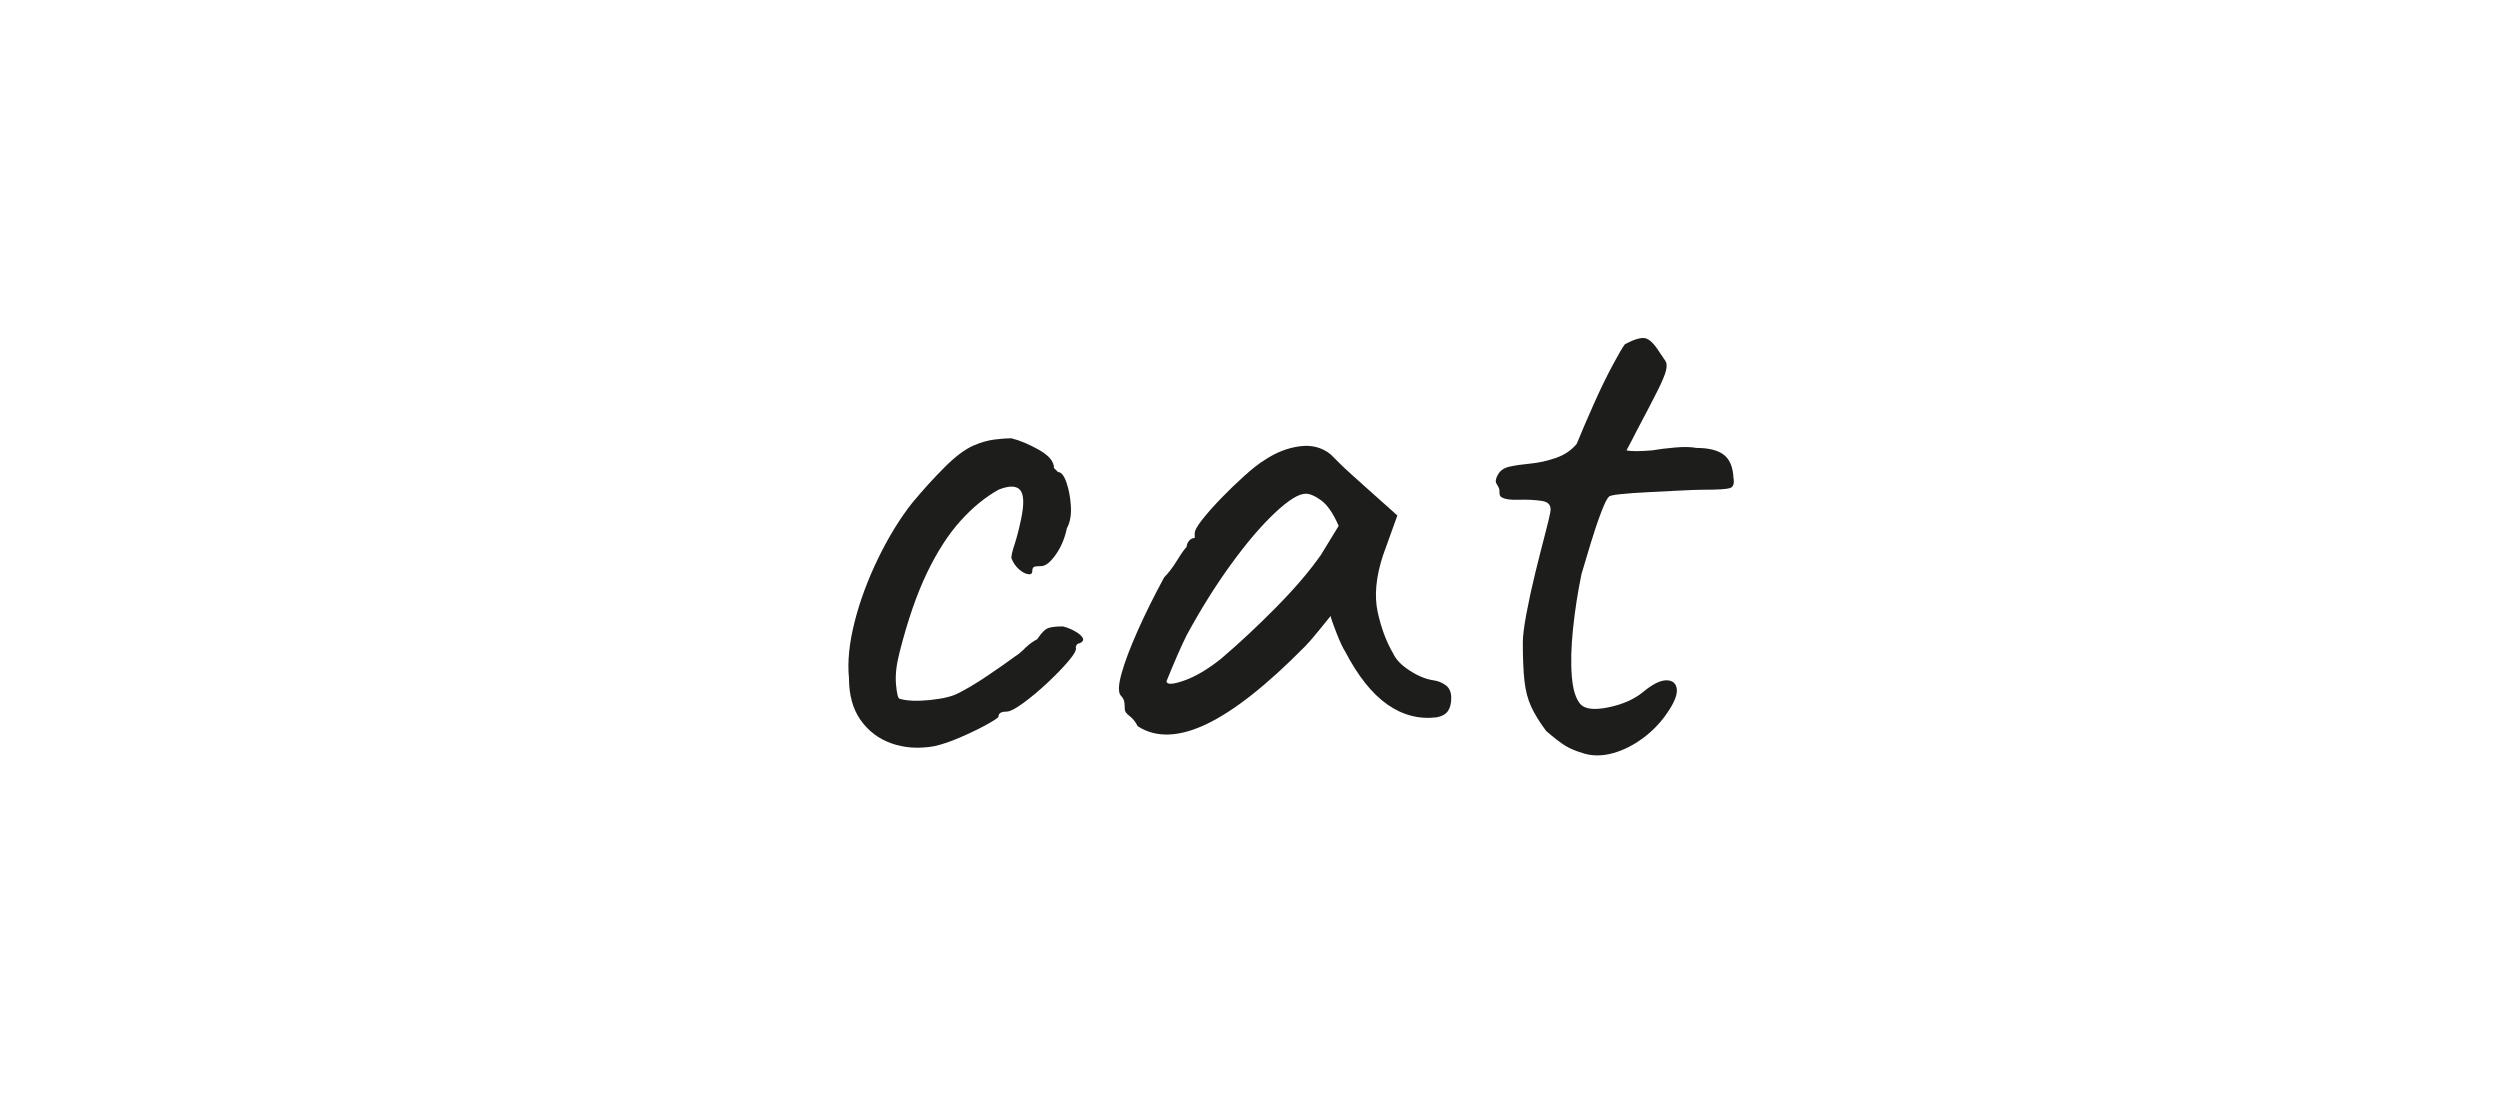
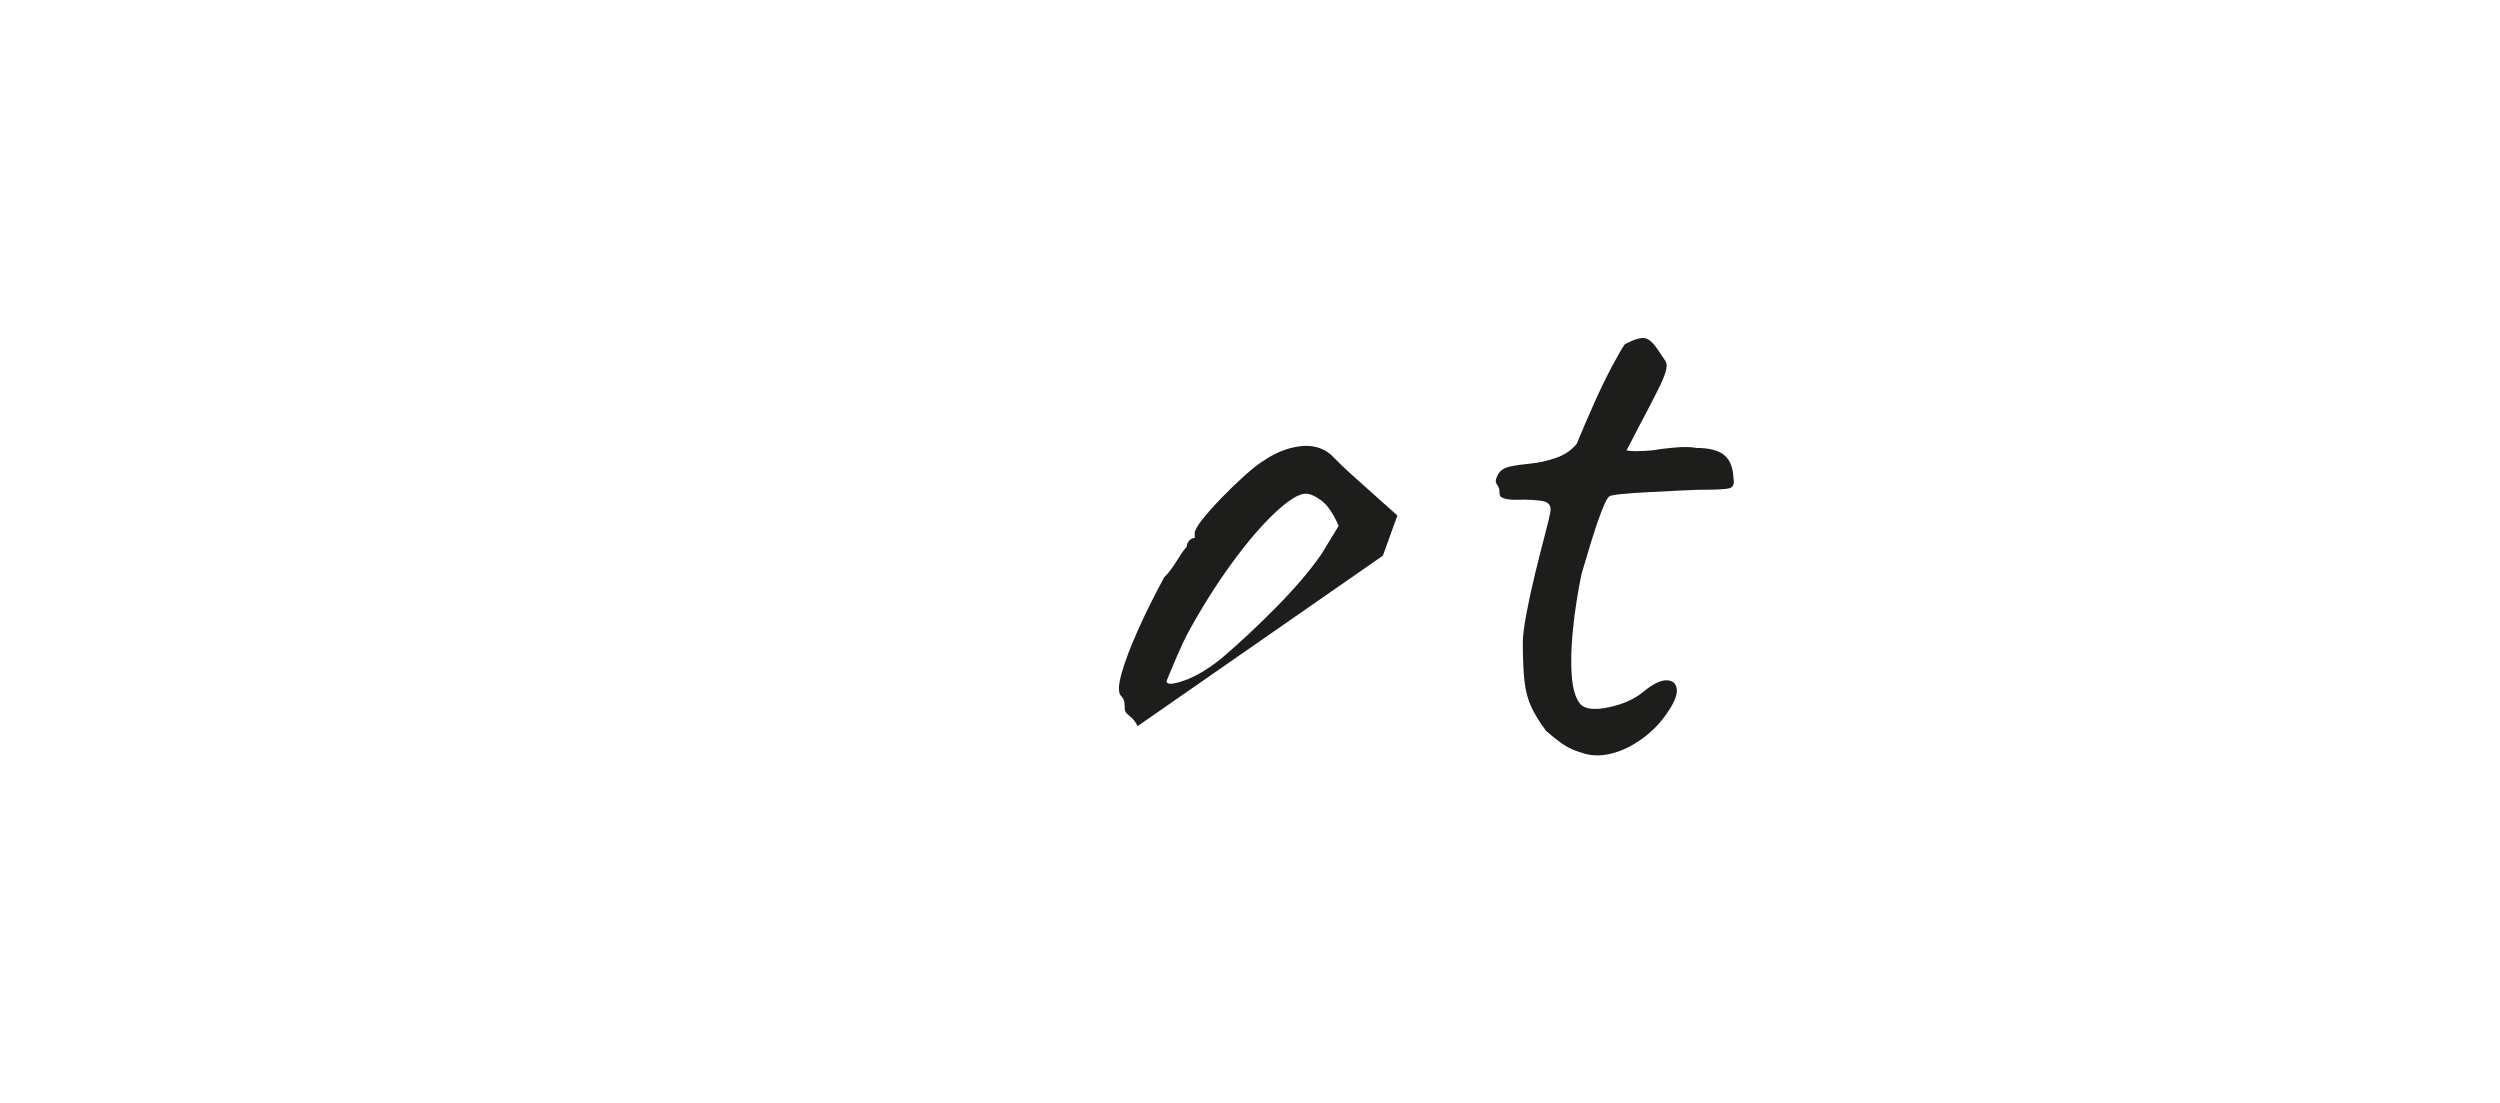
<svg xmlns="http://www.w3.org/2000/svg" id="_Слой_2" data-name="Слой 2" width="439.24mm" height="193.83mm" viewBox="0 0 1245.08 549.45">
  <defs>
    <style>
      .cls-1 {
        fill: none;
      }

      .cls-2 {
        fill: #1d1d1b;
      }
    </style>
  </defs>
  <g id="_Слой_1-2" data-name="Слой 1">
    <g>
-       <rect class="cls-1" width="1245.08" height="549.45" />
      <g>
-         <path class="cls-2" d="m465.26,371.65c-7.75,1.34-14.82.87-21.23-1.4-6.41-2.26-11.55-6.14-15.42-11.61-3.88-5.47-5.81-12.48-5.81-21.03-.8-8.01.13-17.28,2.8-27.83,2.67-10.54,6.61-21.16,11.81-31.84,5.21-10.68,10.88-19.89,17.02-27.63,5.34-6.41,10.68-12.28,16.02-17.62,5.34-5.34,10.14-8.94,14.42-10.81,3.73-1.6,7.27-2.6,10.61-3,3.33-.4,6.07-.6,8.21-.6,4.27,1.07,8.87,3,13.82,5.81,4.94,2.8,7.41,5.81,7.41,9.01l2,2c1.6,0,3,1.74,4.21,5.21,1.2,3.47,1.93,7.41,2.2,11.81.26,4.41-.4,8.08-2,11.01-1.07,5.08-2.94,9.48-5.61,13.22-2.67,3.74-5.07,5.61-7.21,5.61-1.07,0-2.07.07-3,.2-.94.14-1.4.87-1.4,2.2s-.74,1.87-2.2,1.6c-1.47-.26-3-1.13-4.61-2.6-1.6-1.46-2.8-3.27-3.61-5.41,0-1.33.53-3.6,1.6-6.81,1.06-3.2,2.13-7.34,3.21-12.42,1.6-7.47,1.46-12.35-.4-14.62-1.87-2.26-5.48-2.33-10.81-.2-6.68,3.74-13.02,8.95-19.02,15.62-6.01,6.68-11.55,15.29-16.62,25.83-5.08,10.55-9.61,23.7-13.62,39.45-1.6,6.15-2.2,11.48-1.8,16.02.4,4.54,1,6.95,1.8,7.21,3.73,1.07,8.81,1.27,15.22.6,6.41-.66,11.08-1.8,14.02-3.4,4.27-2.13,9.07-5.01,14.42-8.61,5.34-3.6,10.01-6.87,14.02-9.81,1.33-.8,2.94-2.13,4.81-4.01,1.87-1.86,3.87-3.33,6.01-4.41,2.13-3.2,4-5.07,5.61-5.61,1.6-.53,4-.8,7.21-.8,2.13.54,4.13,1.34,6.01,2.4,1.87,1.07,3.14,2.14,3.8,3.2.66,1.07.2,2-1.4,2.8-1.07,0-1.74.67-2,2,.53,1.07-.6,3.27-3.4,6.61-2.8,3.34-6.35,7.01-10.61,11.01-4.28,4-8.35,7.41-12.22,10.21-3.87,2.8-6.61,4.21-8.21,4.21-2.67,0-4.01.8-4.01,2.4,0,.54-1.94,1.87-5.81,4-3.87,2.14-8.28,4.27-13.22,6.41-4.94,2.14-9.28,3.6-13.02,4.41Z" />
-         <path class="cls-2" d="m566.58,361.63c-1.07-2.13-2.4-3.8-4.01-5.01-1.6-1.2-2.4-2.33-2.4-3.4s-.07-2.2-.2-3.4c-.14-1.2-.74-2.33-1.8-3.4-1.34-1.6-1.2-5.27.4-11.01,1.6-5.74,4.27-12.82,8.01-21.23,3.73-8.41,8.14-17.28,13.21-26.63,2.13-2.13,4.27-4.94,6.41-8.41,2.13-3.47,3.74-5.74,4.81-6.81,0-1.06.4-2.07,1.2-3,.8-.93,1.73-1.4,2.8-1.4v-2.4c0-1.33,1.27-3.6,3.8-6.81,2.54-3.2,5.67-6.74,9.41-10.61,3.74-3.87,7.61-7.61,11.62-11.21,4-3.6,7.34-6.21,10.01-7.81,5.61-3.74,11.41-6.01,17.42-6.81,6.01-.8,11.14.54,15.42,4,.8.8,2.13,2.14,4.01,4.01,1.87,1.87,4.07,3.94,6.61,6.21,2.54,2.27,5.14,4.61,7.81,7.01l14.82,13.22-7.21,20.02c-3.47,10.68-4.34,20.02-2.6,28.04,1.73,8.01,4.34,14.96,7.81,20.83,1.33,2.94,4.07,5.75,8.21,8.41,4.14,2.67,8.07,4.27,11.81,4.81,2.13.27,4.14,1.07,6.01,2.4,1.87,1.34,2.8,3.47,2.8,6.41,0,2.67-.54,4.81-1.6,6.41-1.07,1.6-2.94,2.67-5.61,3.2-8.81,1.07-17.02-1.06-24.63-6.41-7.61-5.34-14.62-14.15-21.03-26.43-1.07-1.6-2.47-4.61-4.21-9.01-1.74-4.41-2.74-7.27-3-8.61-1.07,1.34-3.07,3.8-6.01,7.41-2.94,3.6-5.21,6.21-6.81,7.81-18.96,19.22-35.31,32.11-49.06,38.65-13.76,6.54-25.17,6.88-34.24,1Zm23.03-22.63c5.74-2,11.95-5.67,18.62-11.01,9.07-7.74,18.22-16.28,27.43-25.63,9.21-9.34,16.62-18.02,22.23-26.03l8.81-14.42c-2.67-6.14-5.54-10.34-8.61-12.62-3.07-2.27-5.68-3.4-7.81-3.4-3.47,0-8.61,3.2-15.42,9.61-6.81,6.41-14.09,14.96-21.83,25.63-7.75,10.68-15.09,22.43-22.03,35.24-2.67,5.34-6.01,12.95-10.01,22.83,0,1.87,2.87,1.8,8.61-.2Z" />
+         <path class="cls-2" d="m566.58,361.63c-1.07-2.13-2.4-3.8-4.01-5.01-1.6-1.2-2.4-2.33-2.4-3.4s-.07-2.2-.2-3.4c-.14-1.2-.74-2.33-1.8-3.4-1.34-1.6-1.2-5.27.4-11.01,1.6-5.74,4.27-12.82,8.01-21.23,3.73-8.41,8.14-17.28,13.21-26.63,2.13-2.13,4.27-4.94,6.41-8.41,2.13-3.47,3.74-5.74,4.81-6.81,0-1.06.4-2.07,1.2-3,.8-.93,1.73-1.4,2.8-1.4v-2.4c0-1.33,1.27-3.6,3.8-6.81,2.54-3.2,5.67-6.74,9.41-10.61,3.74-3.87,7.61-7.61,11.62-11.21,4-3.6,7.34-6.21,10.01-7.81,5.61-3.74,11.41-6.01,17.42-6.81,6.01-.8,11.14.54,15.42,4,.8.8,2.13,2.14,4.01,4.01,1.87,1.87,4.07,3.94,6.61,6.21,2.54,2.27,5.14,4.61,7.81,7.01l14.82,13.22-7.21,20.02Zm23.03-22.63c5.74-2,11.95-5.67,18.62-11.01,9.07-7.74,18.22-16.28,27.43-25.63,9.21-9.34,16.62-18.02,22.23-26.03l8.81-14.42c-2.67-6.14-5.54-10.34-8.61-12.62-3.07-2.27-5.68-3.4-7.81-3.4-3.47,0-8.61,3.2-15.42,9.61-6.81,6.41-14.09,14.96-21.83,25.63-7.75,10.68-15.09,22.43-22.03,35.24-2.67,5.34-6.01,12.95-10.01,22.83,0,1.87,2.87,1.8,8.61-.2Z" />
        <path class="cls-2" d="m788.85,375.25c-3.74-1.06-6.81-2.33-9.21-3.8-2.4-1.46-5.61-3.94-9.61-7.41-3.2-4.27-5.68-8.27-7.41-12.02-1.74-3.74-2.87-8.07-3.4-13.02-.54-4.94-.8-11.28-.8-19.02,0-3.2.6-8.01,1.8-14.42,1.2-6.41,2.66-13.15,4.4-20.23,1.73-7.07,3.34-13.42,4.81-19.02,1.46-5.61,2.33-9.21,2.6-10.81.8-3.47-.54-5.47-4.01-6.01-3.47-.53-7.28-.73-11.41-.6-4.14.14-6.88-.2-8.21-1-1.07-.26-1.6-1.06-1.6-2.4,0-1.06-.07-1.8-.2-2.2-.14-.4-.6-1.26-1.4-2.6-.54-1.06-.2-2.6,1-4.61,1.2-2,3.27-3.27,6.21-3.8,2.4-.53,5.67-1,9.81-1.4,4.14-.4,8.34-1.33,12.62-2.8,4.27-1.46,7.74-3.8,10.41-7.01,2.4-5.87,5.21-12.42,8.41-19.62,3.2-7.21,6.34-13.68,9.41-19.42,3.07-5.74,5.14-9.27,6.21-10.61,4.54-2.4,7.87-3.4,10.01-3,2.13.4,4.54,2.74,7.21,7.01,1.33,1.87,2.33,3.34,3,4.41.66,1.07.73,2.67.2,4.81-.54,2.14-1.94,5.48-4.21,10.01-2.27,4.54-5.68,11.08-10.21,19.62-1.34,2.67-3.07,6.01-5.21,10.01,1.06.27,2.67.4,4.8.4s4.81-.13,8.01-.4c2.94-.53,6.67-1,11.21-1.4,4.54-.4,8.14-.33,10.81.2,6.14,0,10.68,1.14,13.62,3.4,2.94,2.27,4.54,6.08,4.81,11.41.53,2.94-.07,4.67-1.8,5.21-1.74.54-6.21.8-13.42.8-2.4,0-6.14.14-11.21.4-5.07.27-10.35.54-15.82.8-5.48.27-10.15.6-14.02,1-3.87.4-5.81.87-5.81,1.4-.8.54-2.07,3.07-3.8,7.61-1.74,4.54-3.47,9.68-5.21,15.42-1.74,5.75-3.27,10.88-4.61,15.42-1.87,9.08-3.27,18.16-4.21,27.23-.94,9.08-1.14,16.96-.6,23.63.53,6.68,2,11.35,4.41,14.02,2.4,2.4,7.07,2.87,14.02,1.4,6.94-1.46,12.54-3.94,16.82-7.41,4.8-4,8.74-6.01,11.81-6.01s4.81,1.4,5.21,4.21-1.14,6.75-4.61,11.81c-3.2,4.81-7.21,9.01-12.01,12.62-4.81,3.6-9.81,6.15-15.02,7.61-5.21,1.46-10.08,1.53-14.62.2Z" />
      </g>
    </g>
  </g>
</svg>